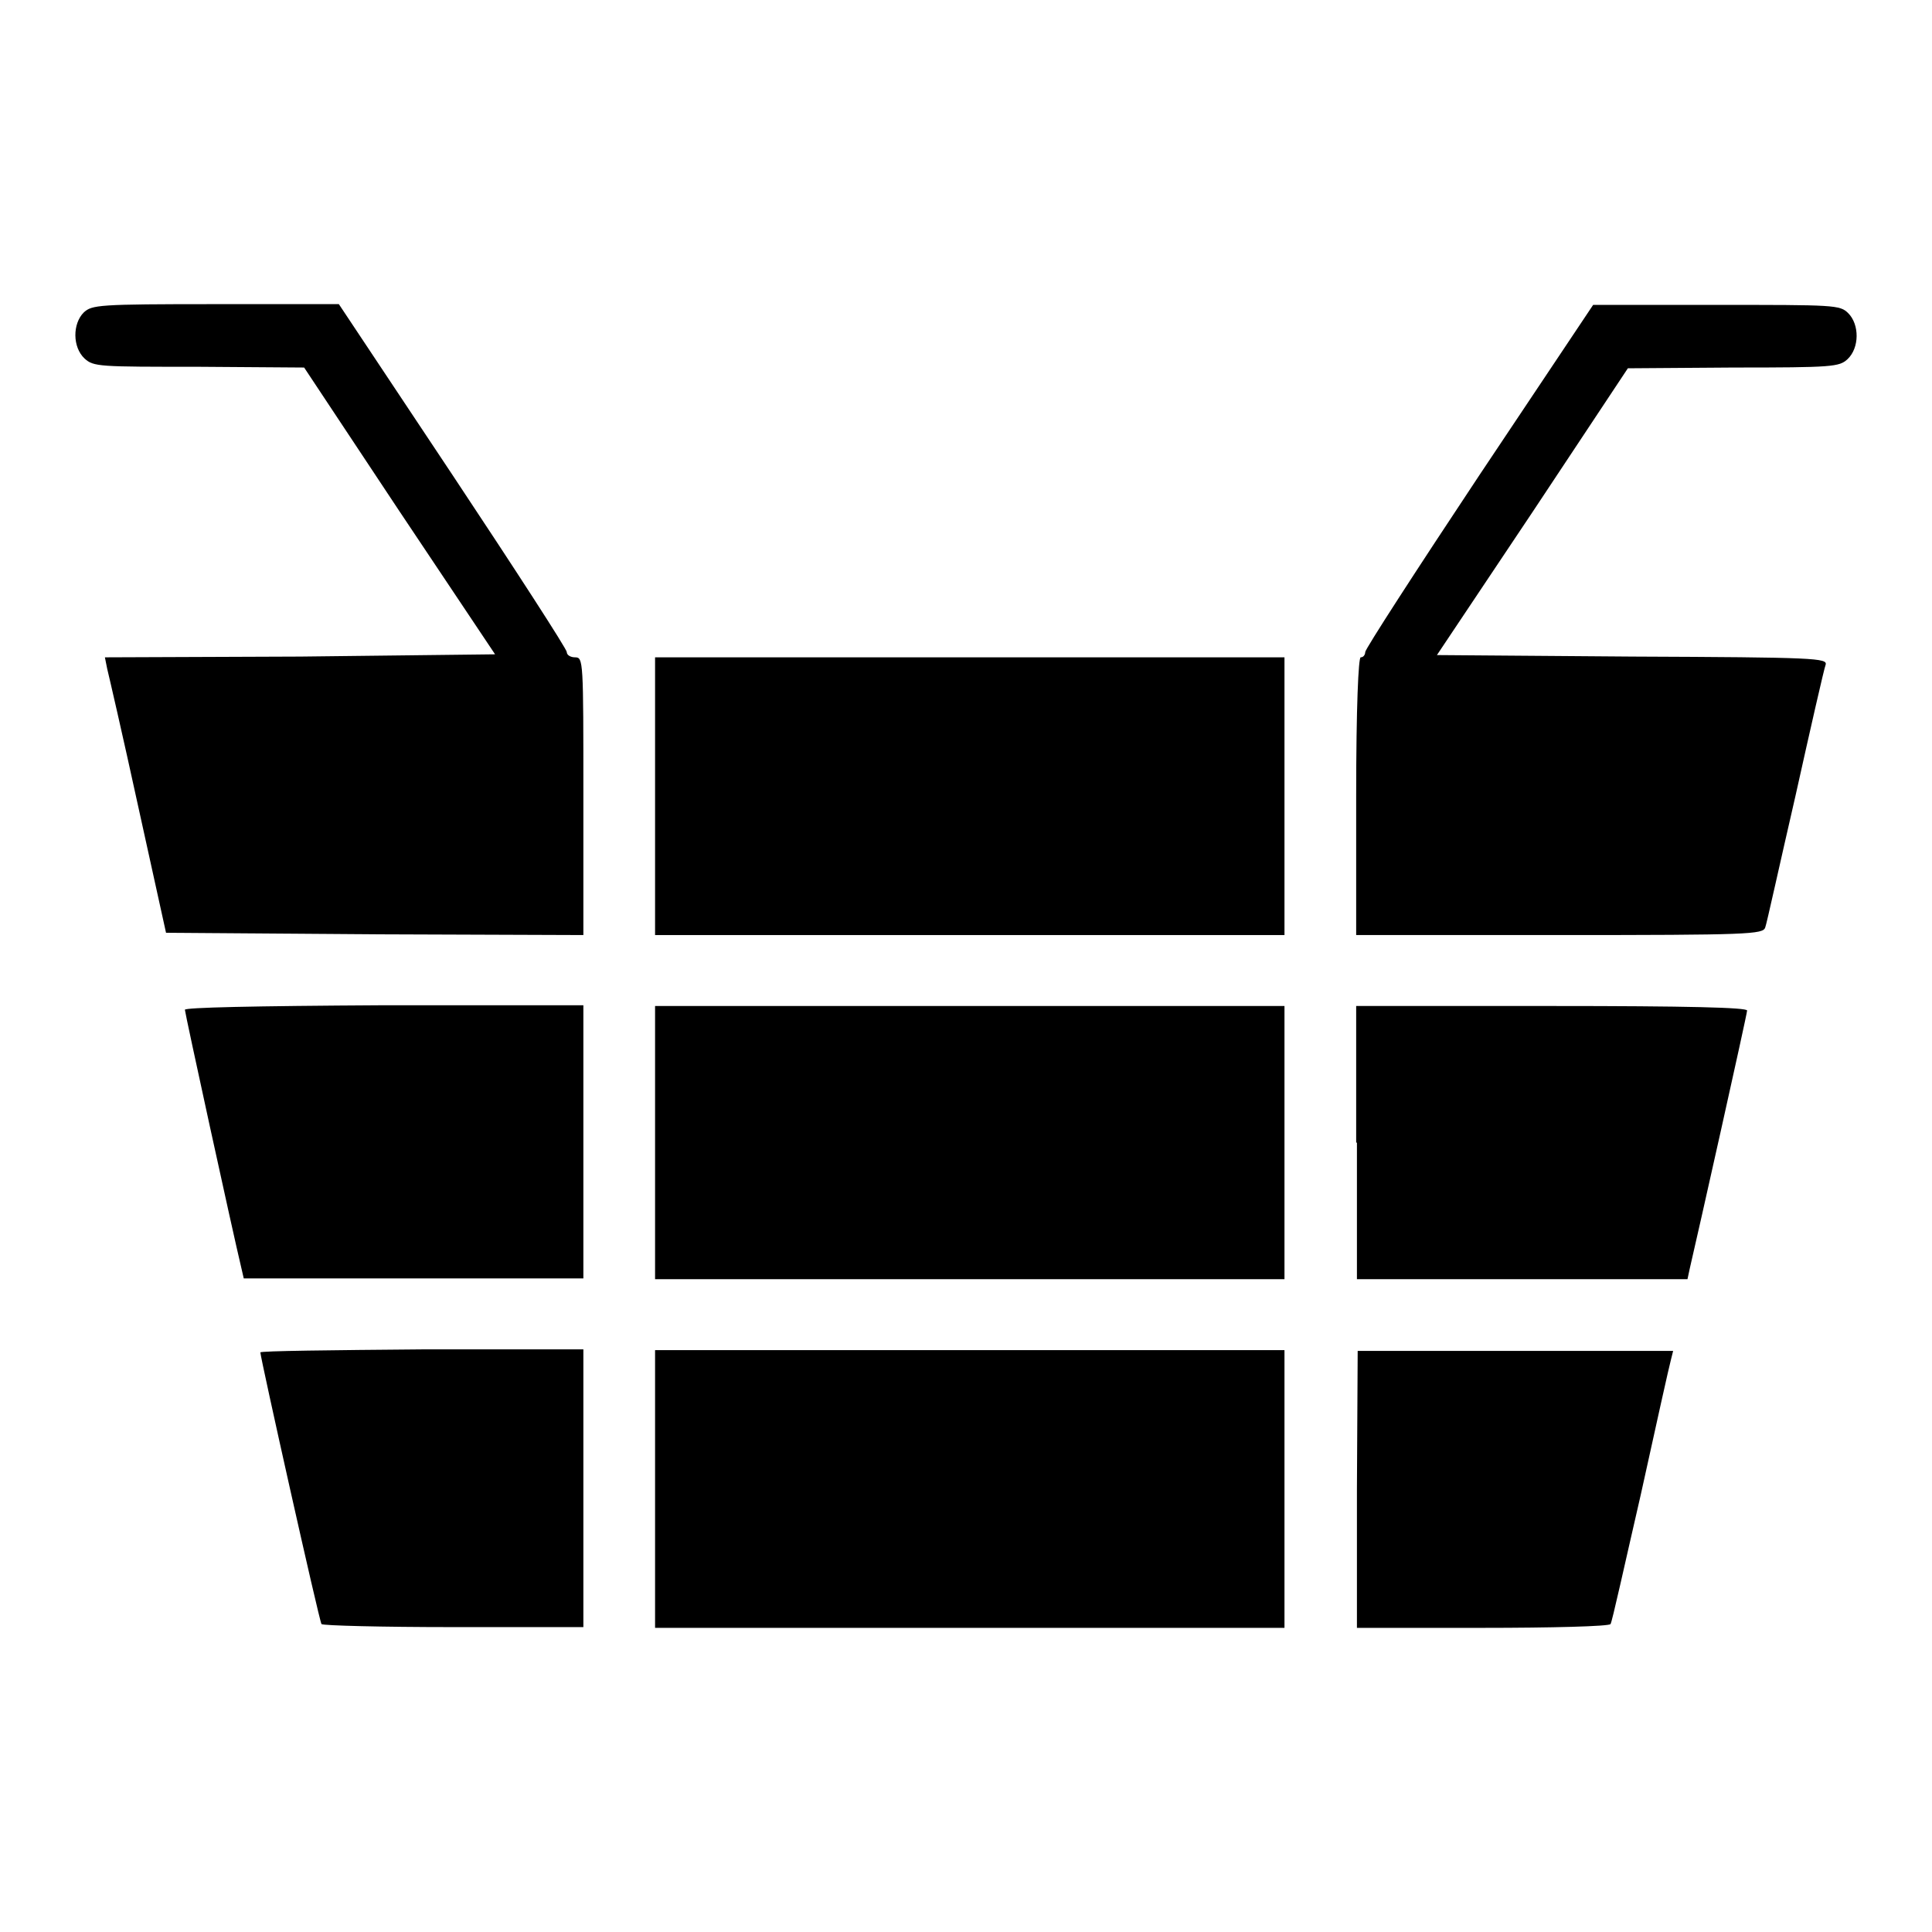
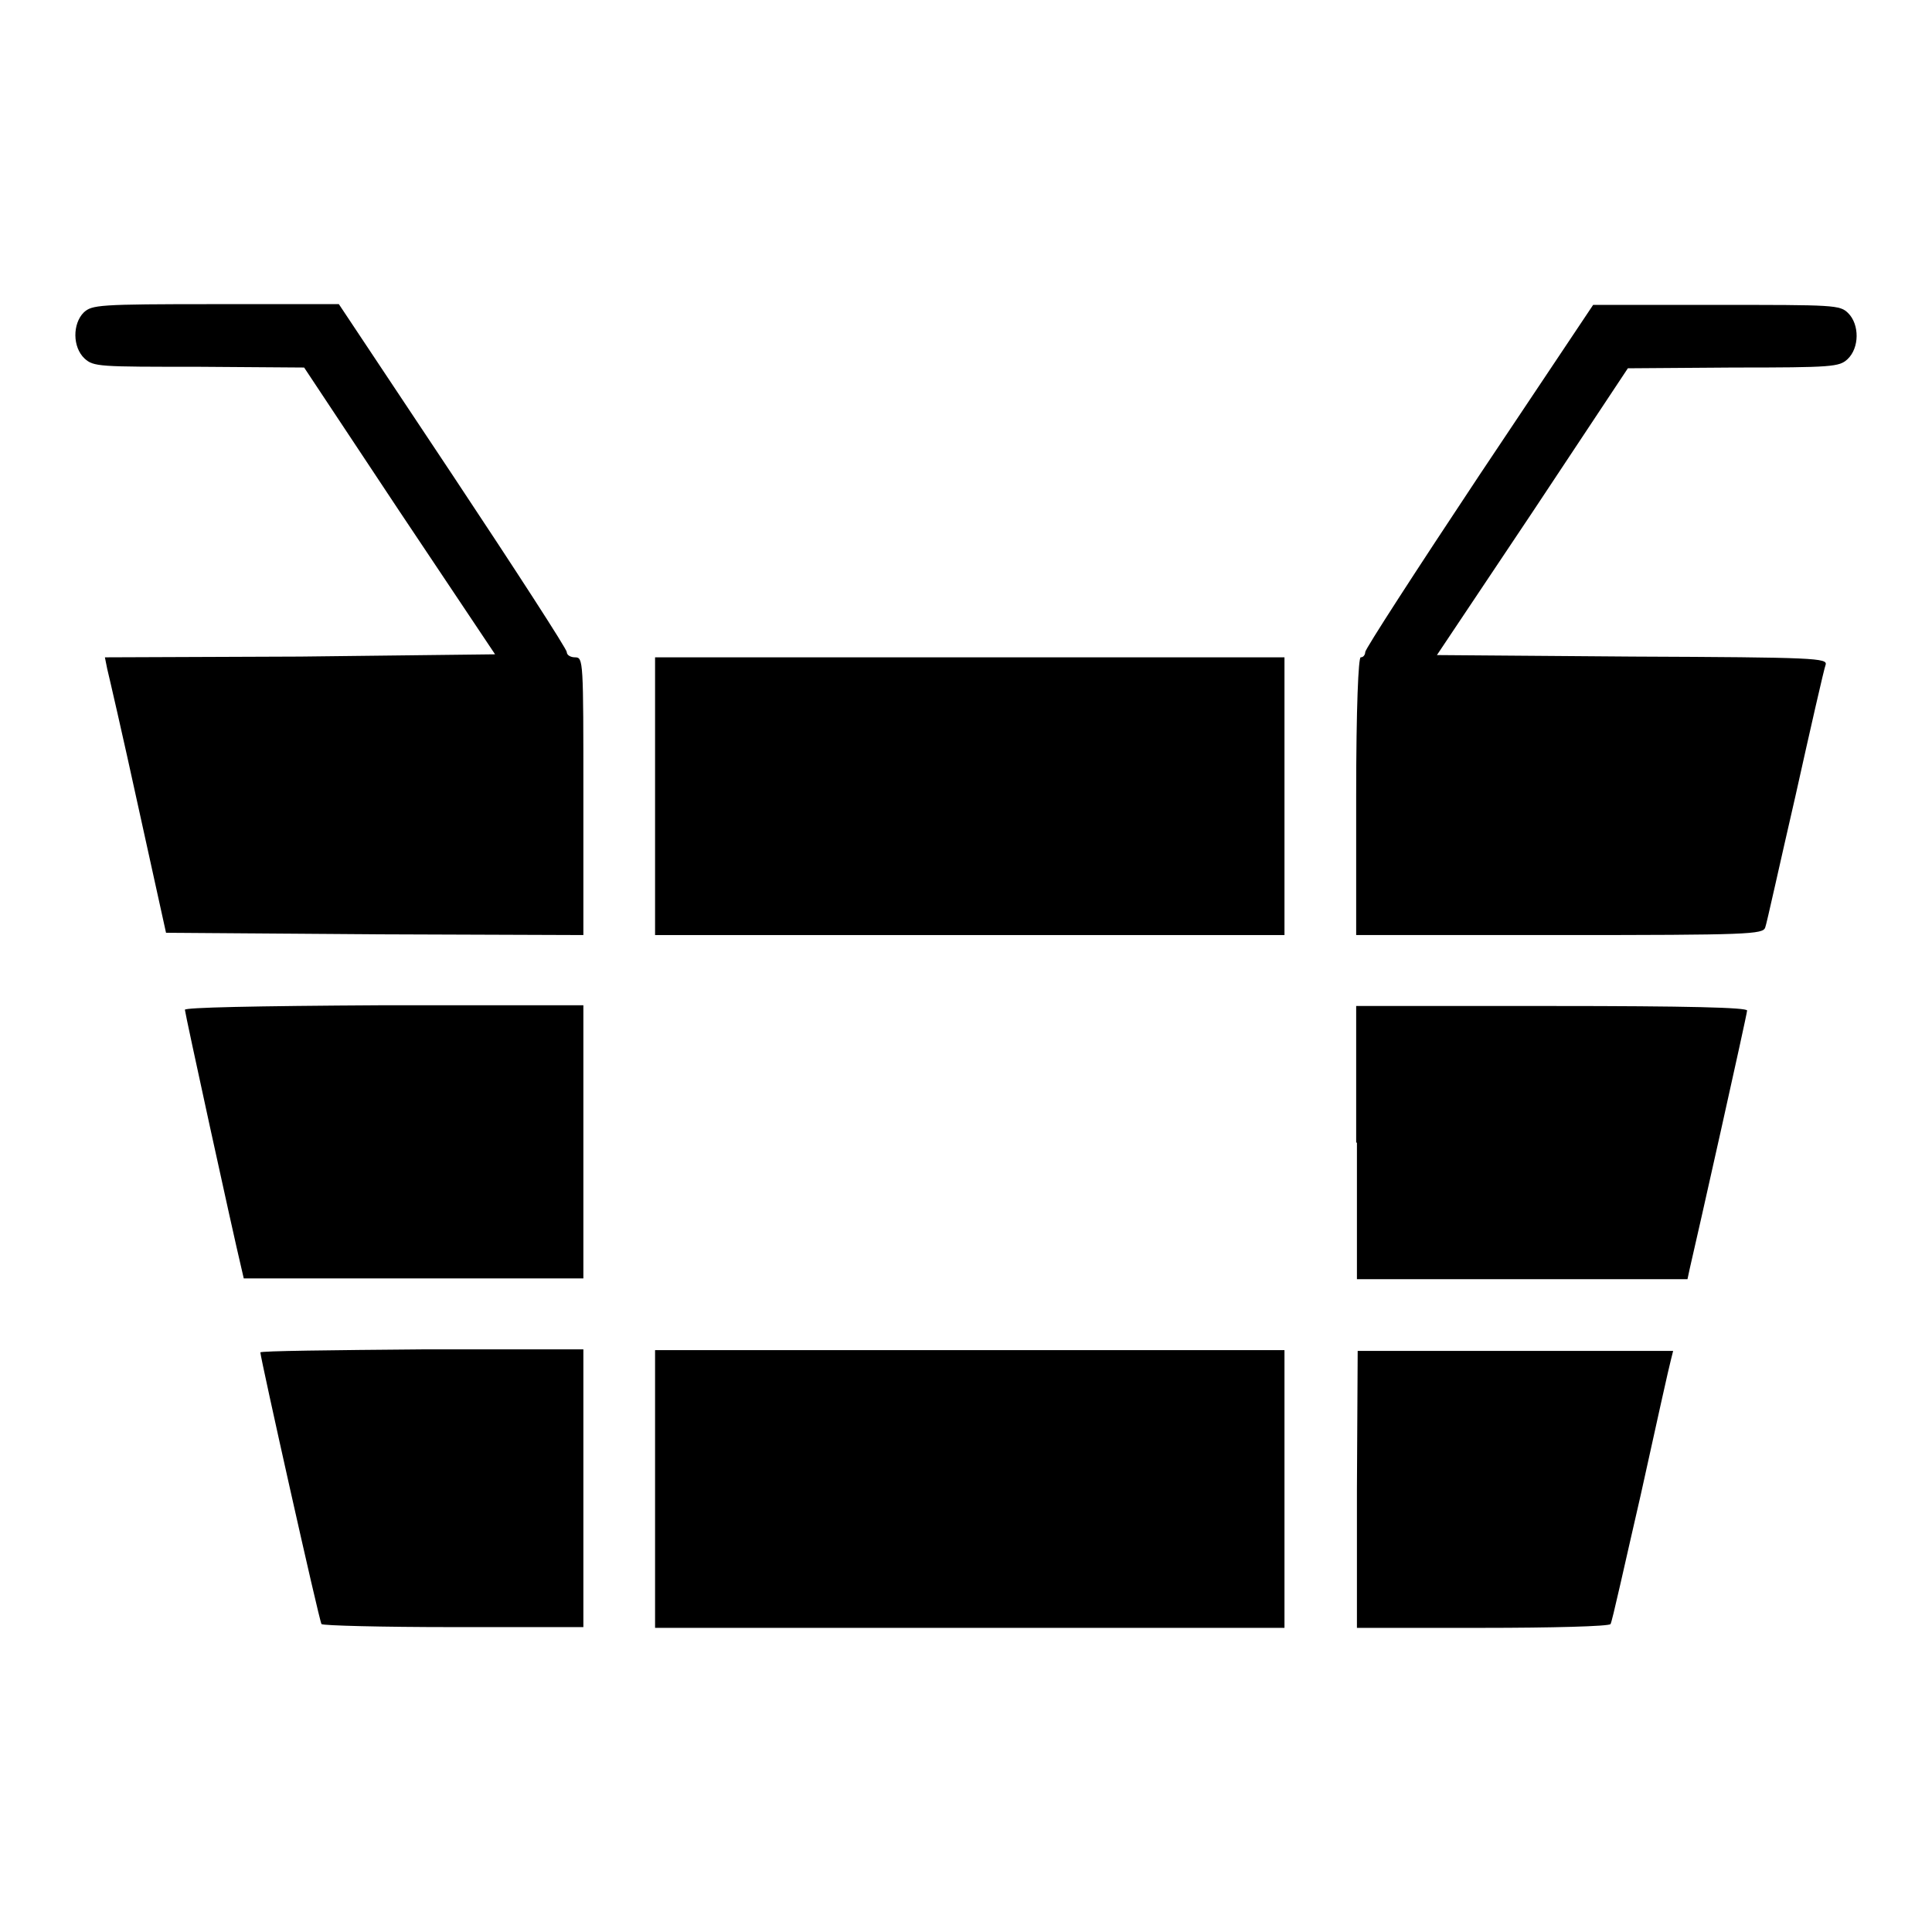
<svg xmlns="http://www.w3.org/2000/svg" version="1.1" x="0px" y="0px" viewBox="0 0 256 256" enable-background="new 0 0 256 256" xml:space="preserve">
  <g>
    <g>
      <g>
        <path fill="#000000" d="M11.1,41.4c-1.5,1.5-1.5,4.6,0.1,6.1c1.2,1.1,1.9,1.1,15.1,1.1l14,0.1l12.6,19l12.7,19L39.8,87l-25.9,0.1l0.3,1.5c0.2,0.8,2.1,9,4.1,18.2l3.7,16.8l27.6,0.2l27.7,0.1v-18.4c0-18,0-18.4-1.1-18.4c-0.6,0-1.1-0.3-1.1-0.7C75.1,86,68.3,75.5,60,63L44.9,40.3H28.5C13,40.3,12.2,40.4,11.1,41.4z" />
        <path fill="#000000" d="M196,63c-8.3,12.5-15.1,23-15.1,23.4c0,0.3-0.2,0.7-0.6,0.7c-0.3,0-0.6,6.5-0.6,18.4v18.4h26.9c25.2,0,27-0.1,27.3-1c0.2-0.5,1.9-8.3,4-17.4c2-9,3.8-16.9,4-17.4c0.3-0.9-1.3-1-25.6-1.1l-25.9-0.2l12.7-19l12.6-19l14-0.1c13.2,0,14-0.1,15.1-1.1c1.6-1.5,1.6-4.6,0.1-6.1c-1.1-1.1-1.8-1.1-17.4-1.1h-16.4L196,63z" />
        <path fill="#000000" d="M86.8,105.5v18.4h41.7h41.7v-18.4V87.1h-41.7H86.8V105.5z" />
        <path fill="#000000" d="M24.5,133.8c0,0.4,6.3,29.3,7.5,34.3l0.3,1.3h22.5h22.5v-18.1v-18.1H50.9C33.3,133.3,24.5,133.5,24.5,133.8z" />
-         <path fill="#000000" d="M86.8,151.4v18.1h41.7h41.7v-18.1v-18.1h-41.7H86.8V151.4z" />
        <path fill="#000000" d="M179.8,151.4v18.1h21.9h21.9l0.3-1.4c0.9-3.8,7.6-33.7,7.6-34.2c0-0.4-7.8-0.6-25.9-0.6h-25.9V151.4z" />
        <path fill="#000000" d="M34.5,179.2c0,0.7,7.8,35.6,8.1,36c0.2,0.2,8,0.4,17.5,0.4h17.2v-18.4v-18.4H55.9C44.1,178.9,34.5,179,34.5,179.2z" />
        <path fill="#000000" d="M86.8,197.3v18.4h41.7h41.7v-18.4v-18.4h-41.7H86.8V197.3z" />
        <path fill="#000000" d="M179.8,197.3v18.4h16.6c9.2,0,16.8-0.2,17-0.5c0.2-0.2,1.9-8,4-17.1c2-9.1,3.8-17.2,4-17.9l0.3-1.2h-20.9h-20.9L179.8,197.3L179.8,197.3z" />
      </g>
    </g>
  </g>
</svg>